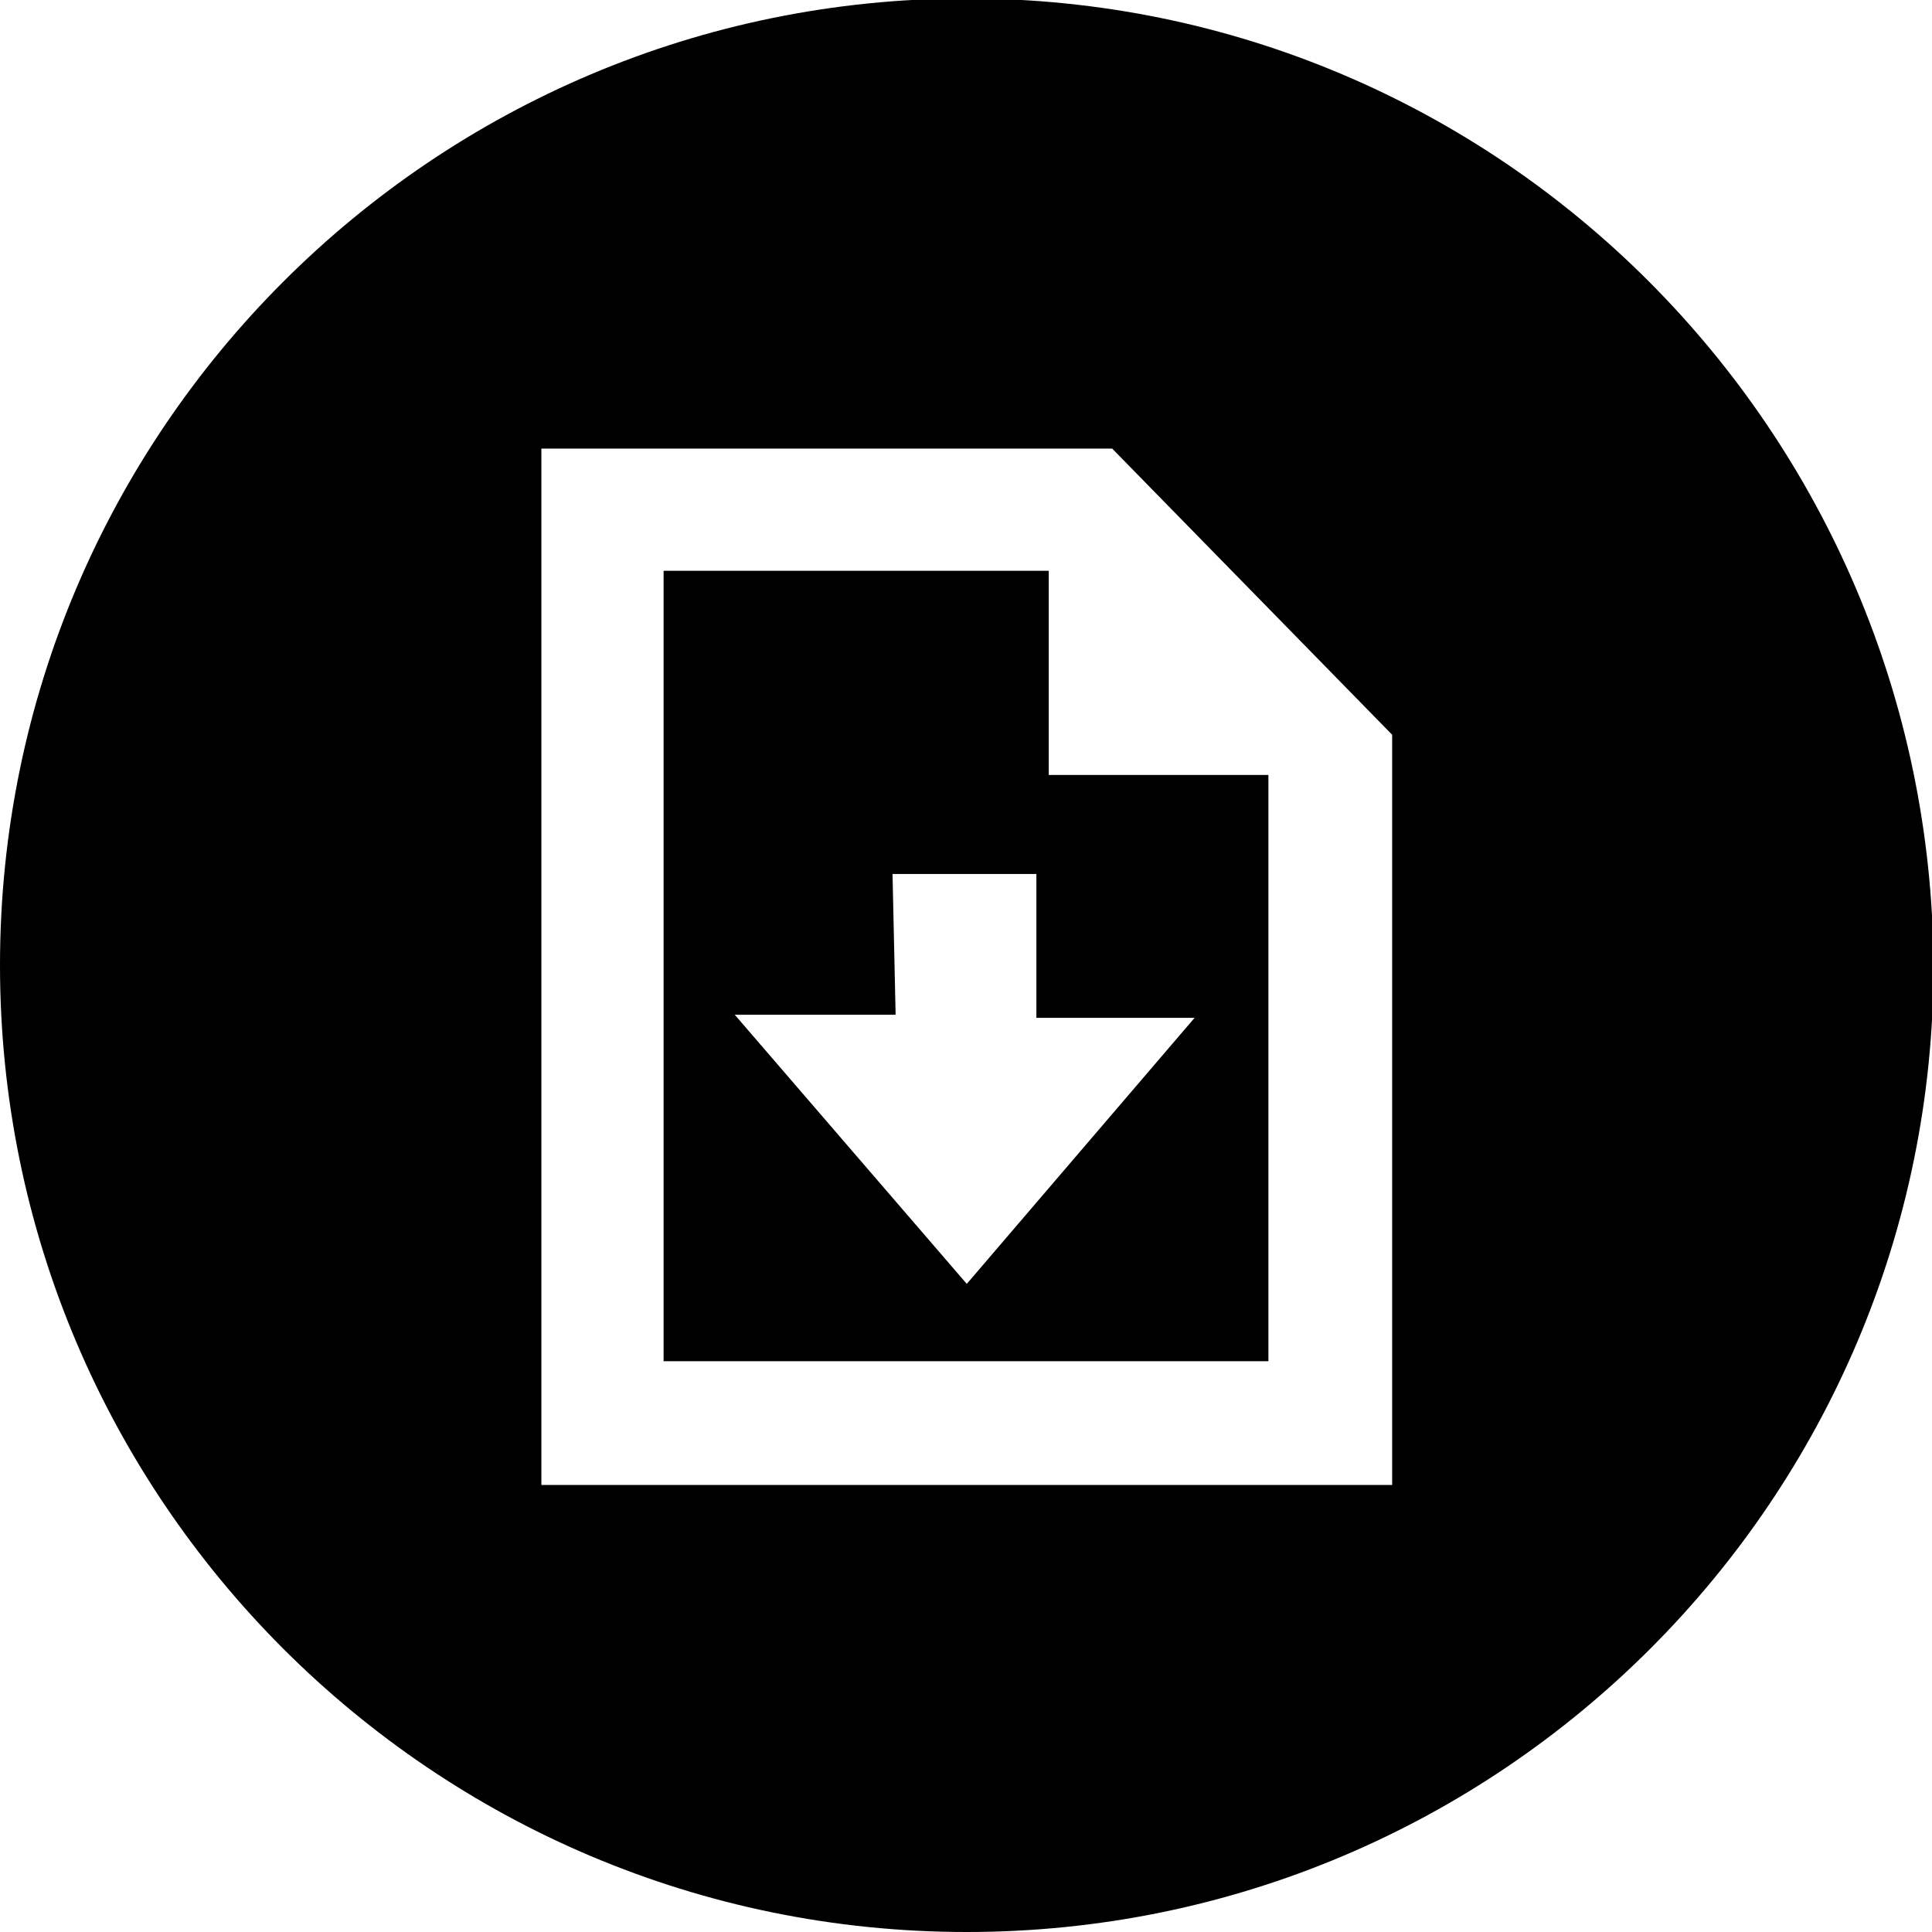
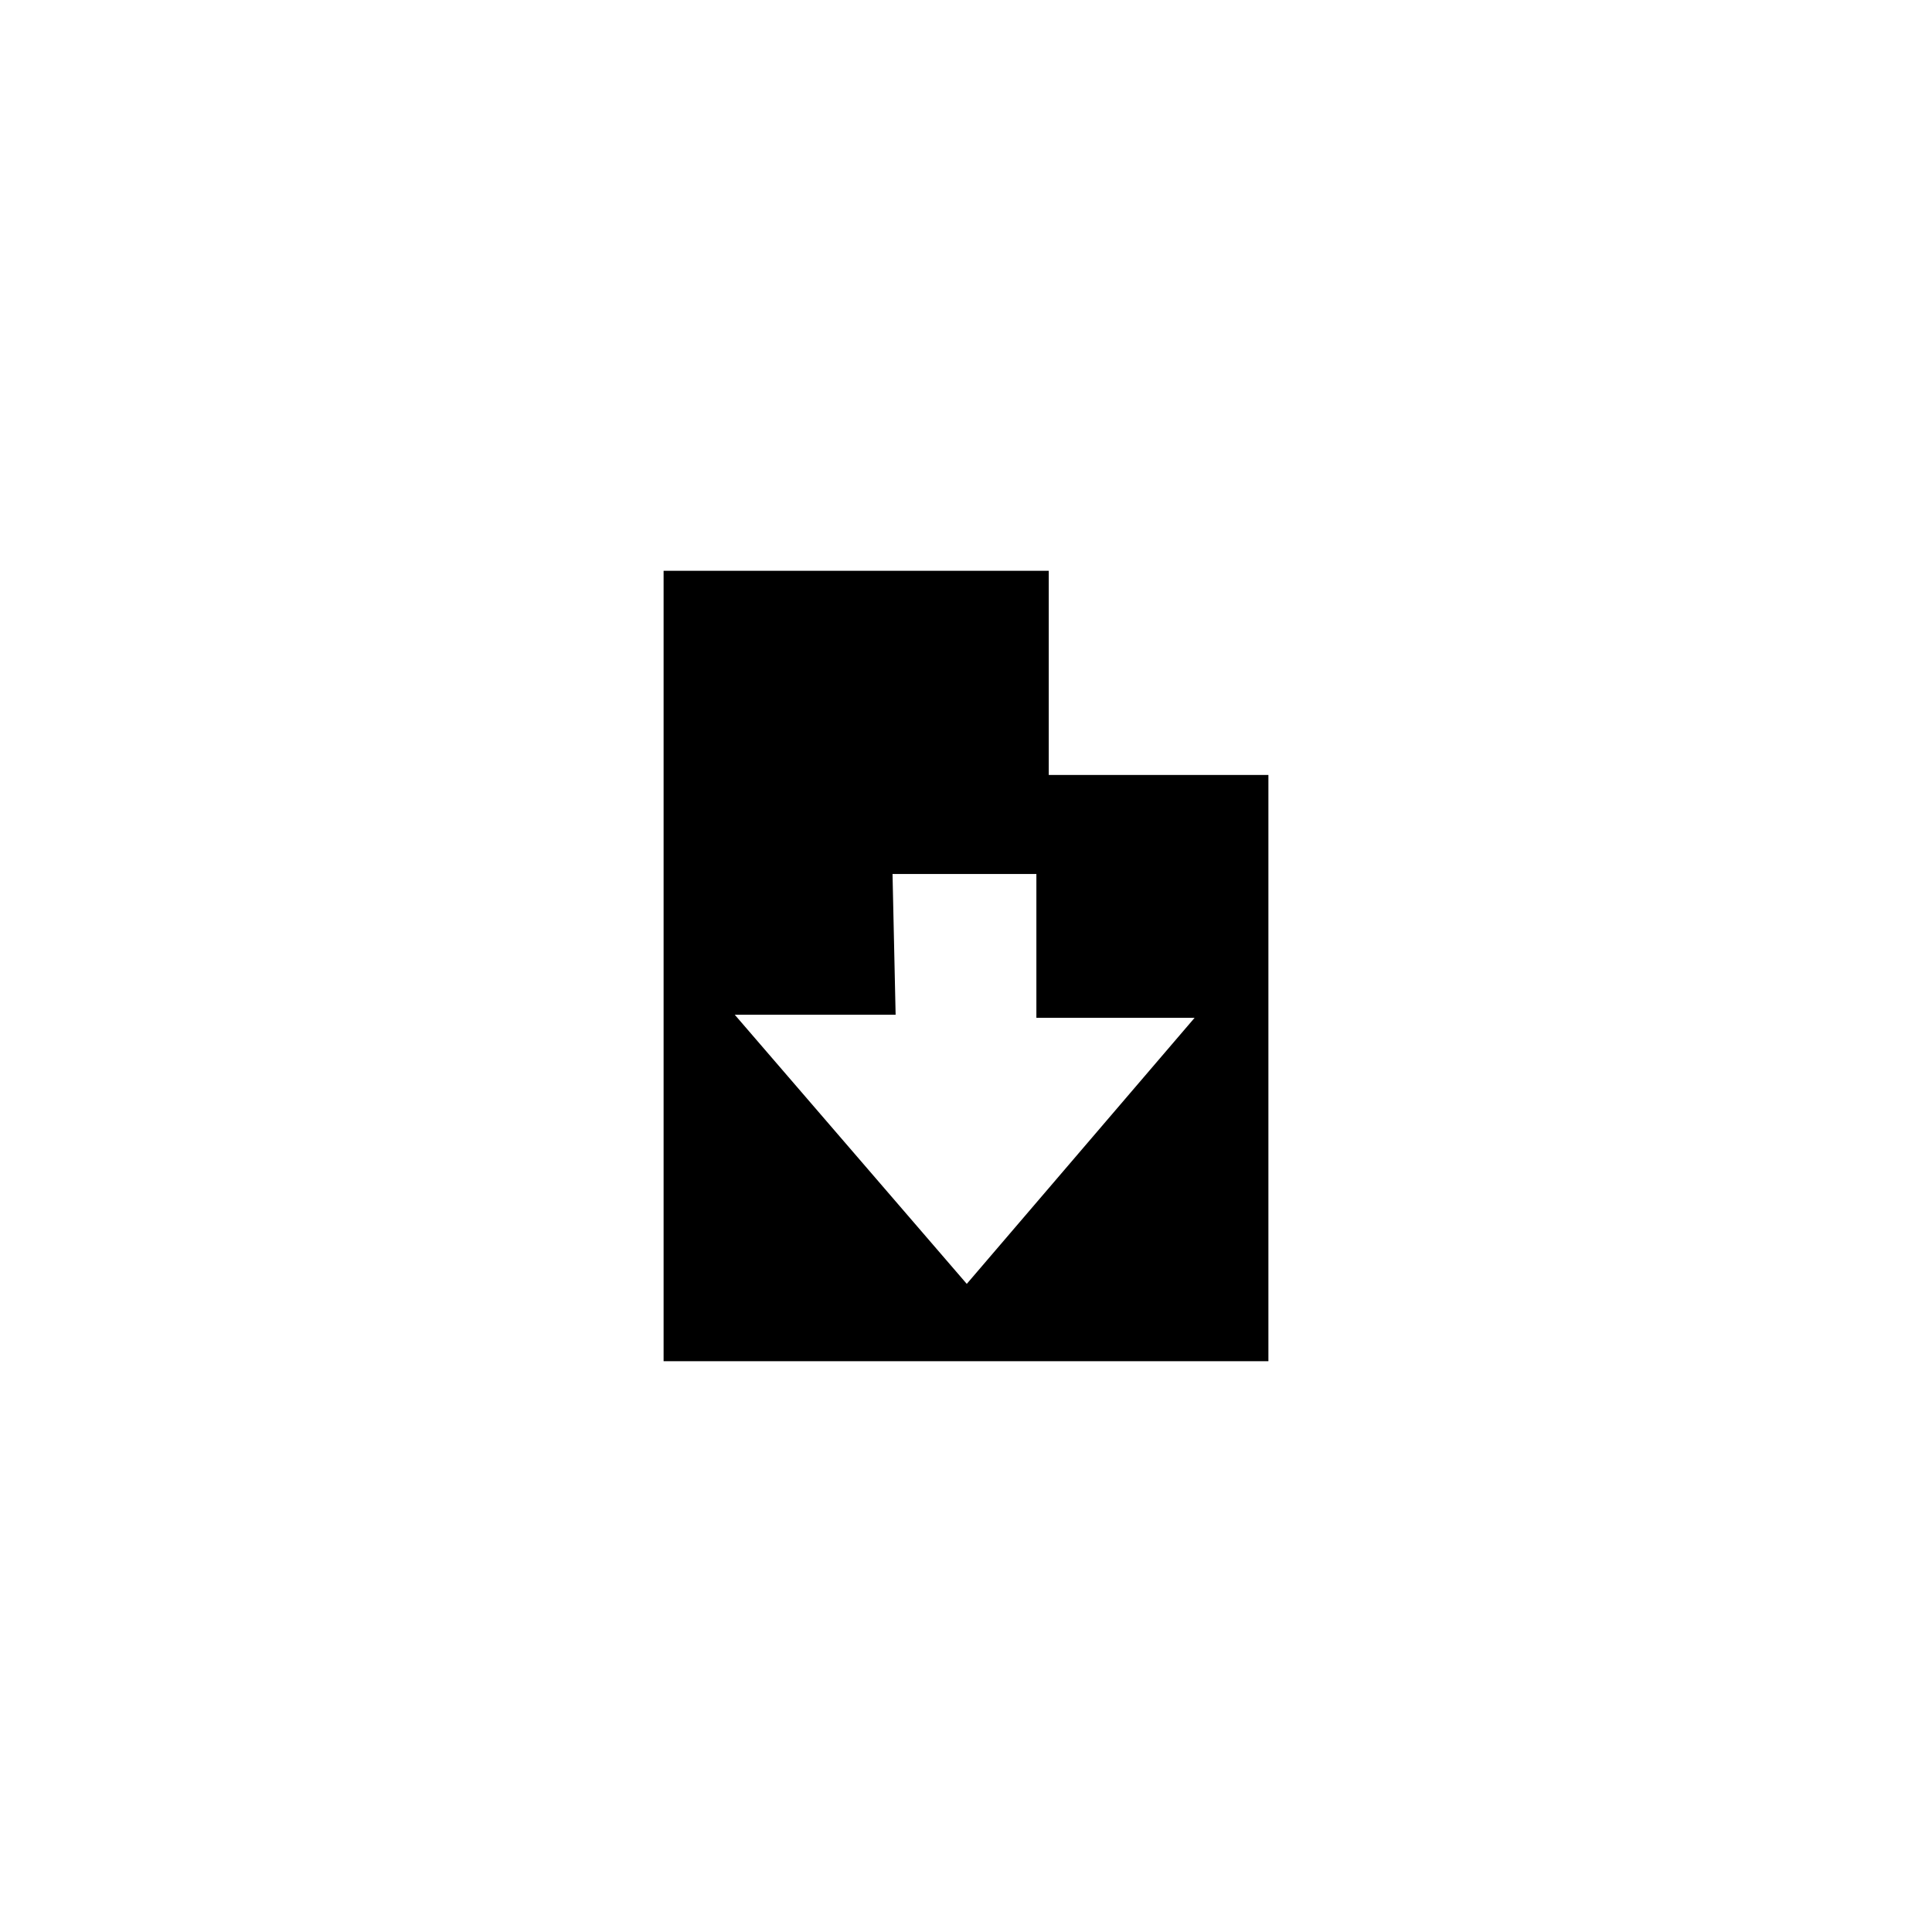
<svg xmlns="http://www.w3.org/2000/svg" version="1.1" id="Livello_1" x="0px" y="0px" viewBox="0 0 124.9 124.9" style="enable-background:new 0 0 124.9 124.9;" xml:space="preserve">
  <g>
    <path class="st0" d="M67.8,36.9H42.9V88H82V50.1H67.8V36.9z M77.4,65.6L62.5,83l-15-17.4h10.4l-0.2-9.1H67v9.3H77.4z" />
-     <path class="st0" d="M62.5-0.1C28-0.1,0,27.9,0,62.4s28,62.5,62.5,62.5s62.5-28,62.5-62.5C124.8,27.9,97-0.1,62.5-0.1z M90,96h-55   v-67h36.9L90,47.5V96z" />
  </g>
</svg>